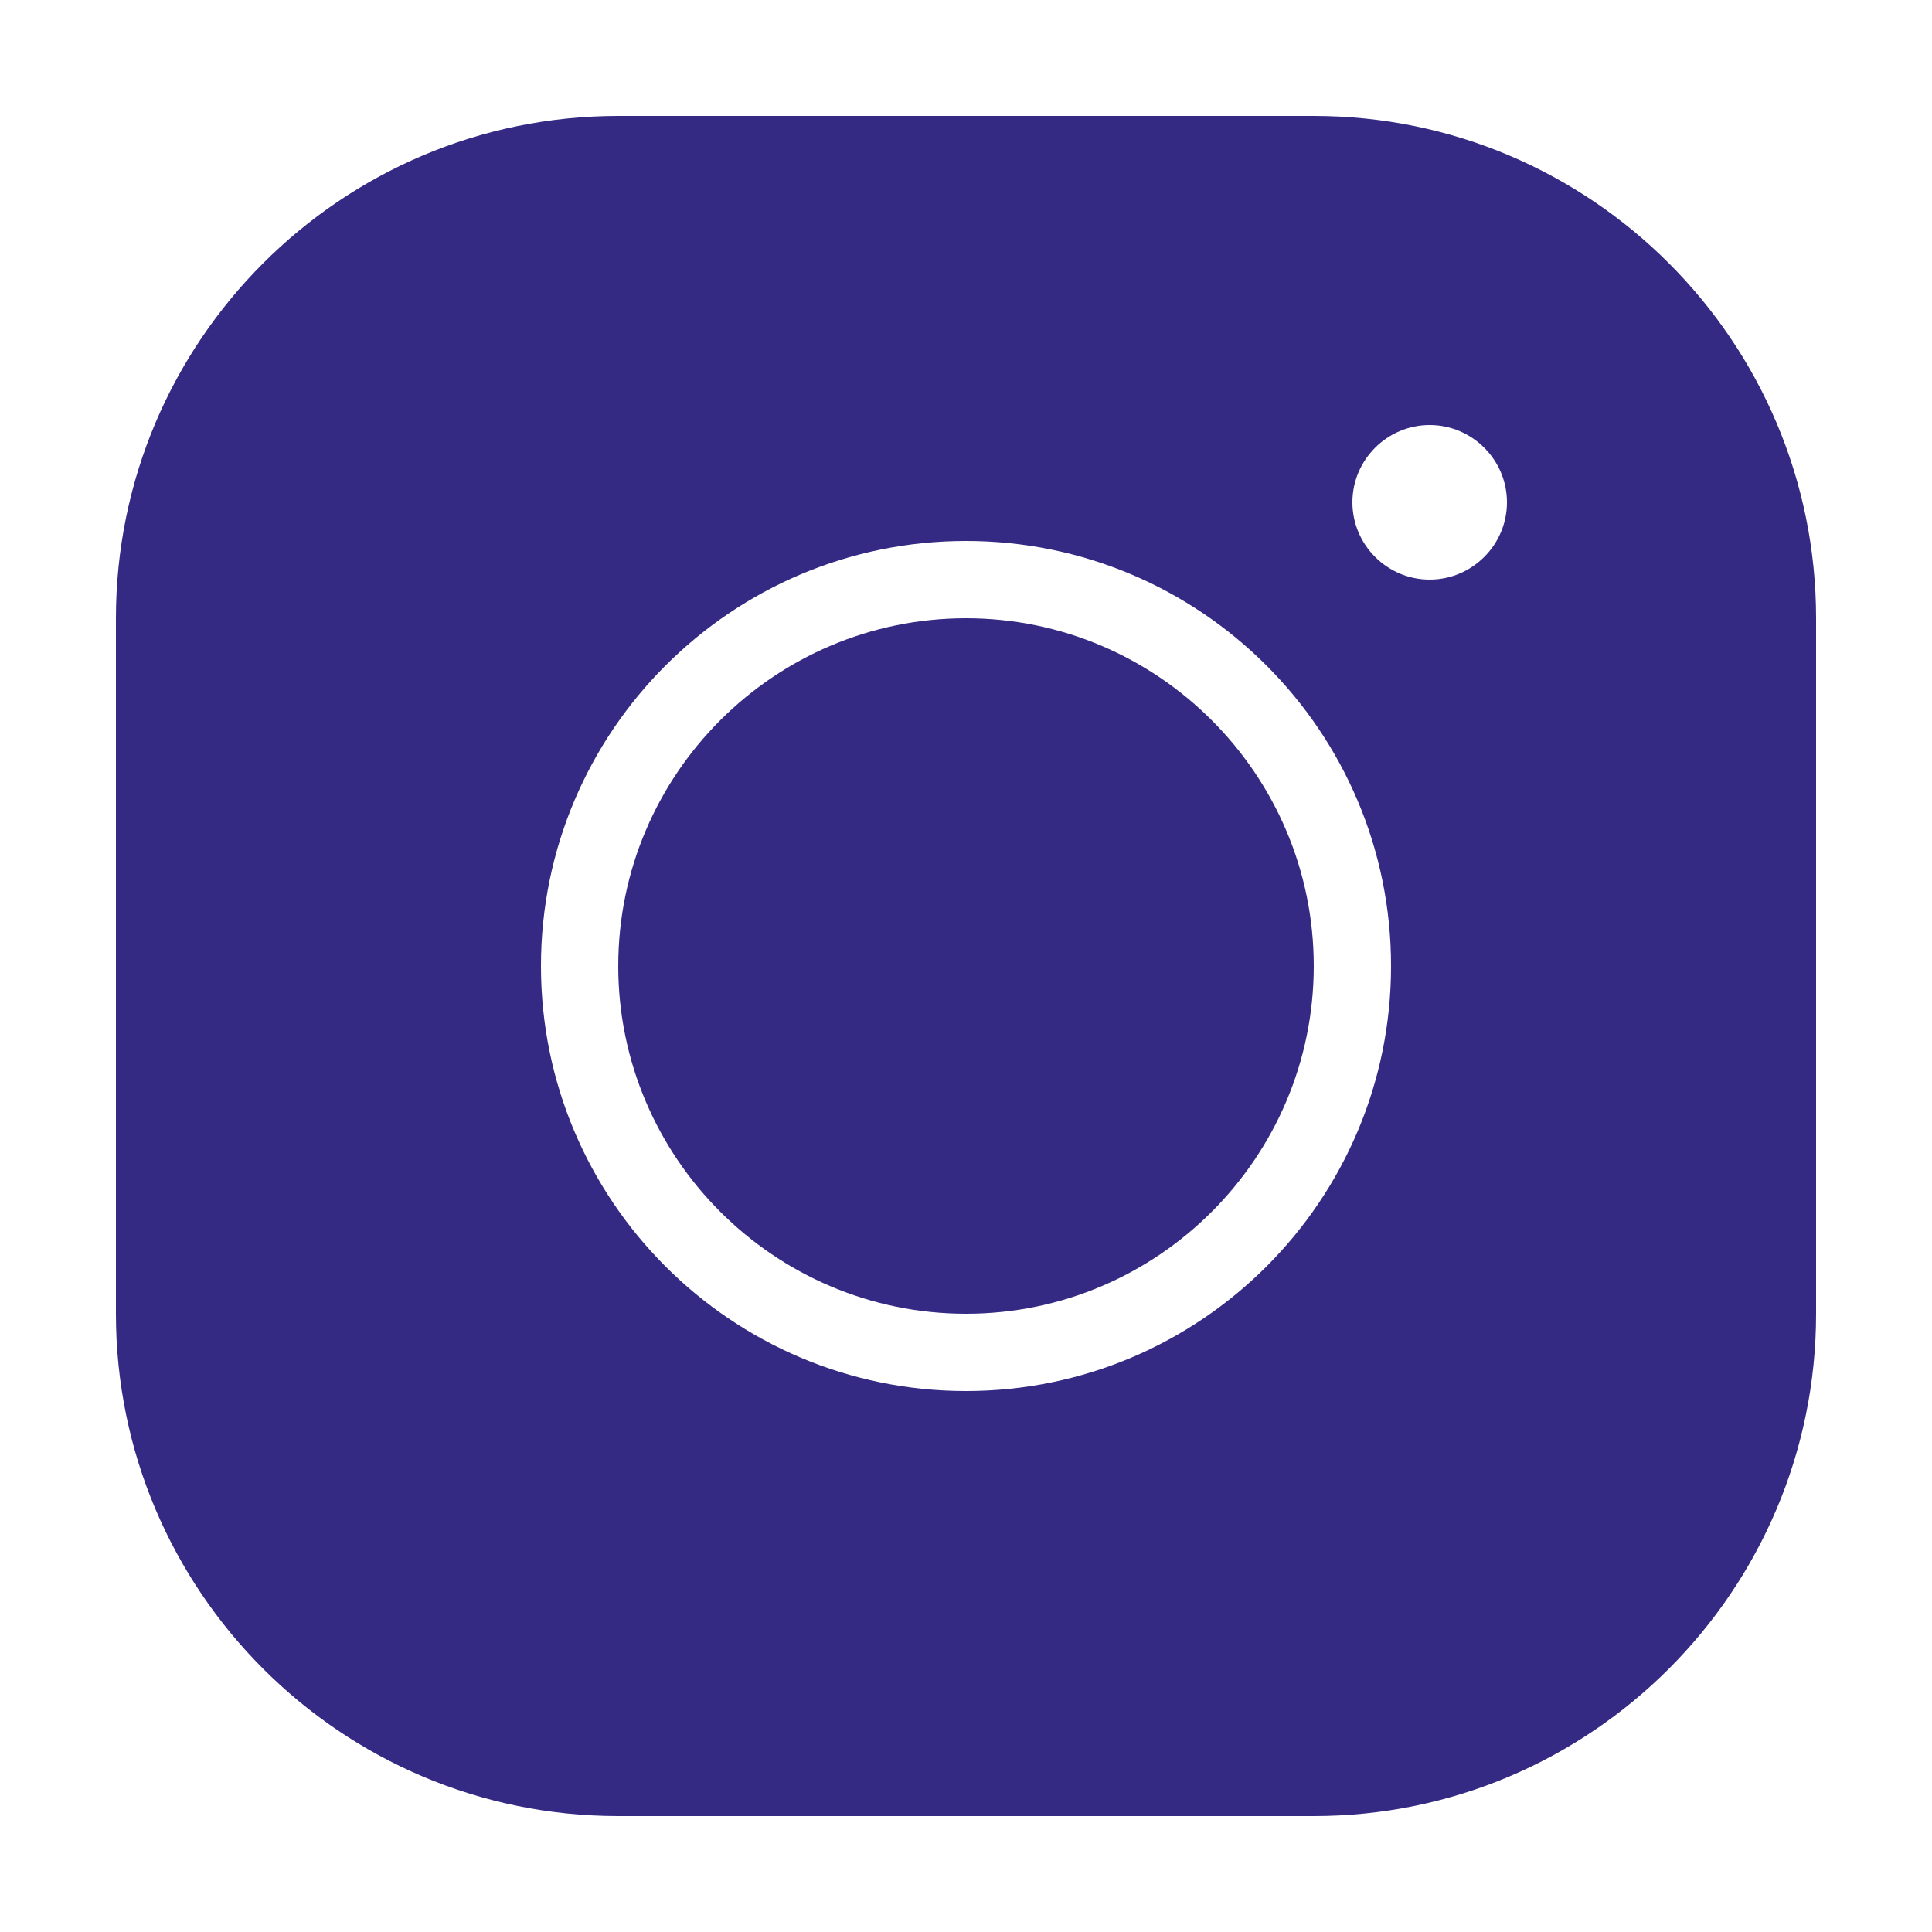
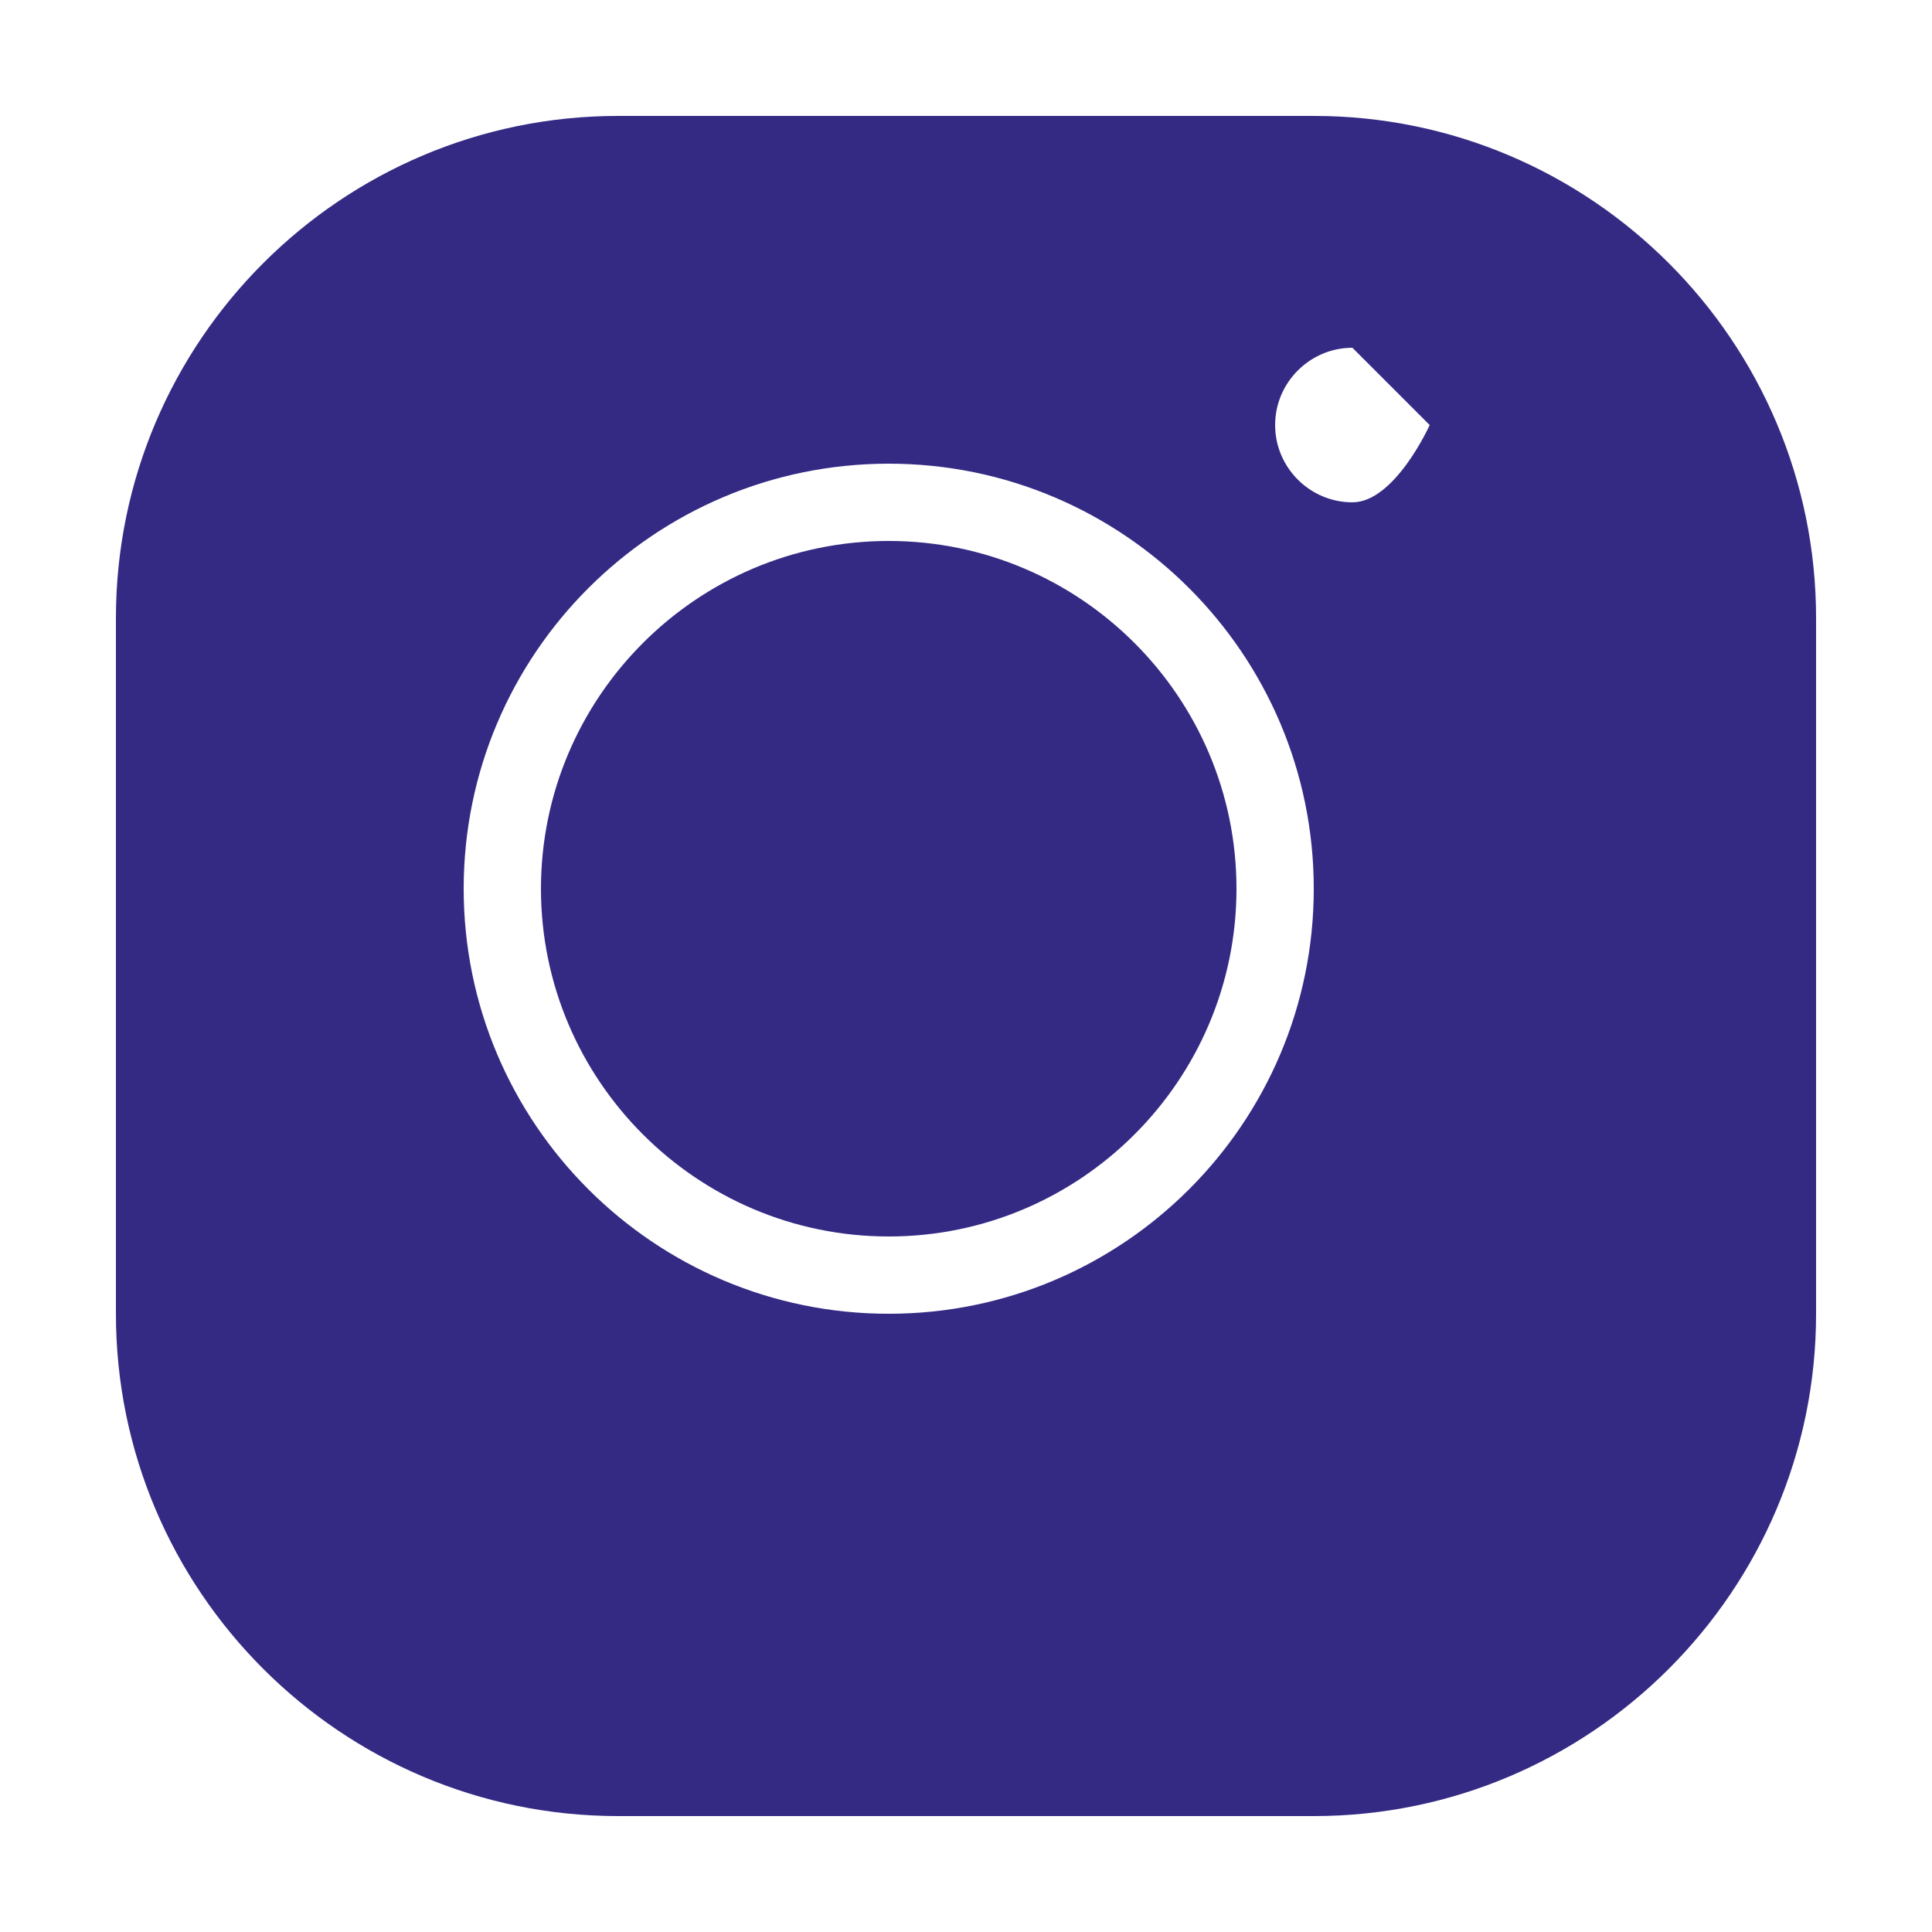
<svg xmlns="http://www.w3.org/2000/svg" width="50" height="50" viewBox="0 0 256 256">
-   <path fill="#342a84" d="M16 3C8.83 3 3 8.83 3 16v18c0 7.17 5.83 13 13 13h18c7.17 0 13-5.83 13-13V16c0-7.17-5.83-13-13-13zm21 8c1.1 0 2 .9 2 2s-.9 2-2 2-2-.9-2-2 .9-2 2-2m-12 3c6.07 0 11 4.93 11 11s-4.93 11-11 11-11-4.93-11-11 4.93-11 11-11m0 2c-4.96 0-9 4.04-9 9s4.04 9 9 9 9-4.04 9-9-4.04-9-9-9" font-family="none" font-size="none" font-weight="none" style="mix-blend-mode:normal" text-anchor="none" transform="scale(5.12)" />
+   <path fill="#342a84" d="M16 3C8.83 3 3 8.83 3 16v18c0 7.17 5.83 13 13 13h18c7.17 0 13-5.83 13-13V16c0-7.17-5.83-13-13-13zm21 8s-.9 2-2 2-2-.9-2-2 .9-2 2-2m-12 3c6.07 0 11 4.93 11 11s-4.93 11-11 11-11-4.93-11-11 4.93-11 11-11m0 2c-4.96 0-9 4.04-9 9s4.04 9 9 9 9-4.04 9-9-4.04-9-9-9" font-family="none" font-size="none" font-weight="none" style="mix-blend-mode:normal" text-anchor="none" transform="scale(5.12)" />
</svg>